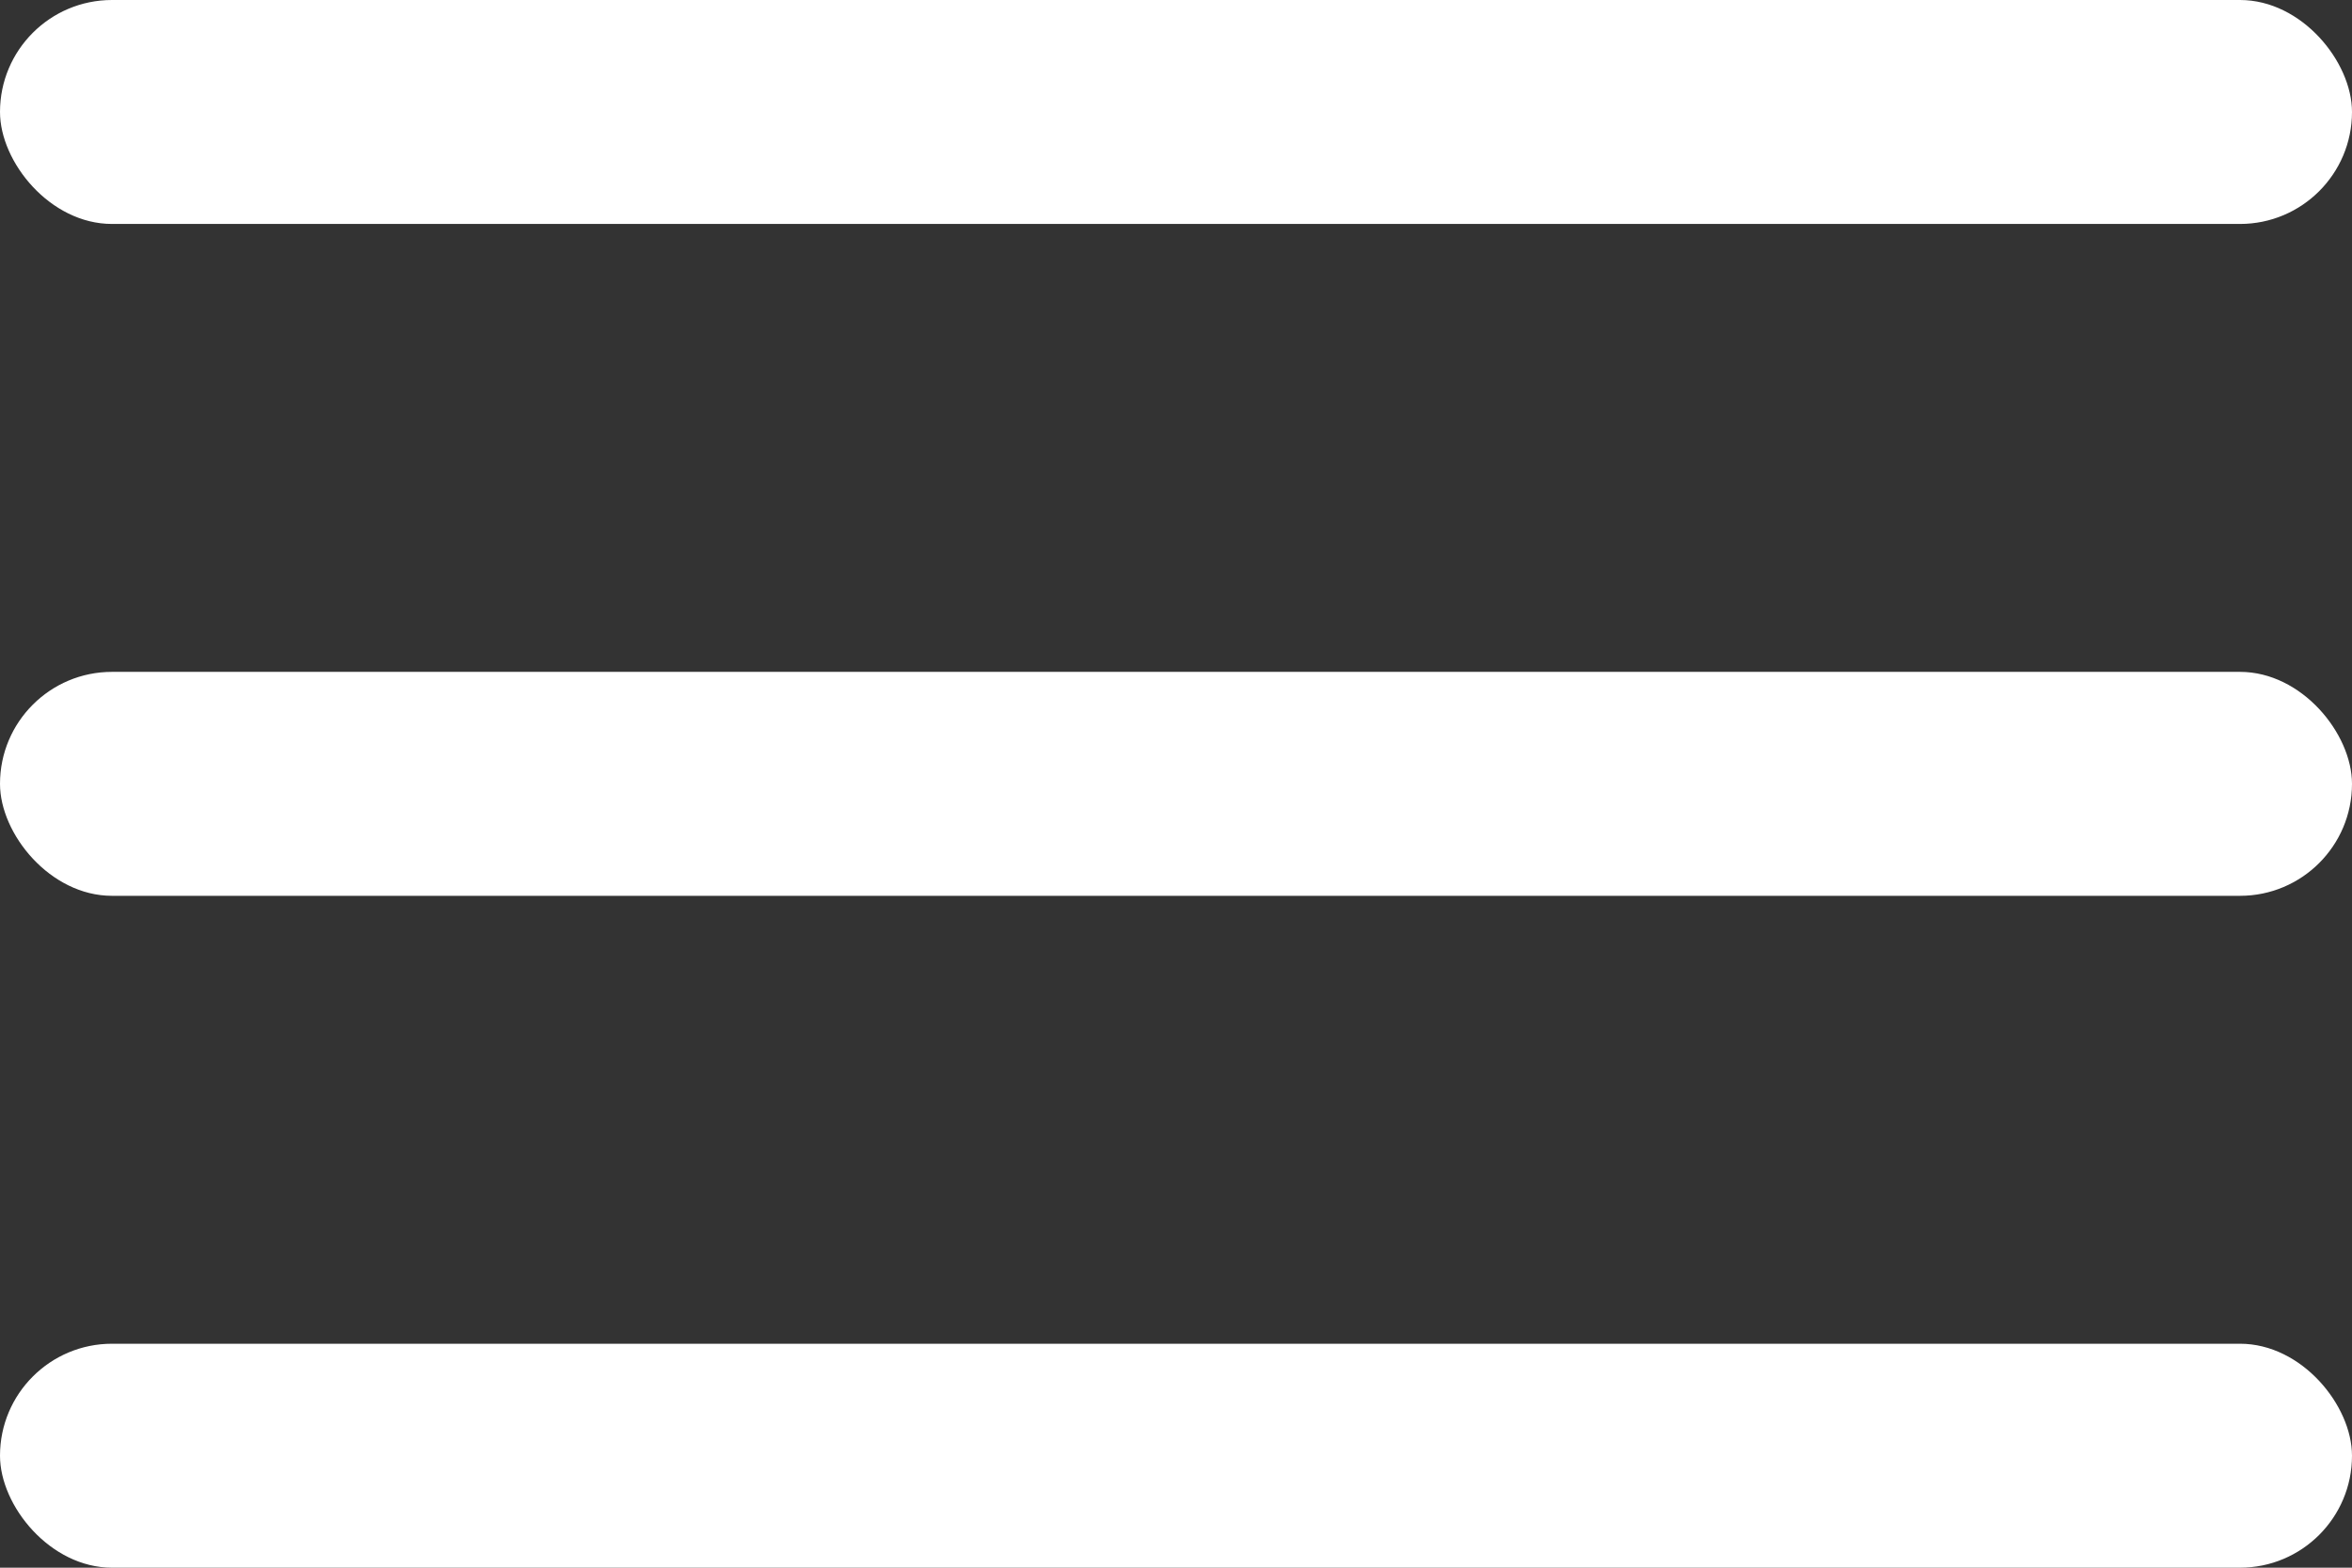
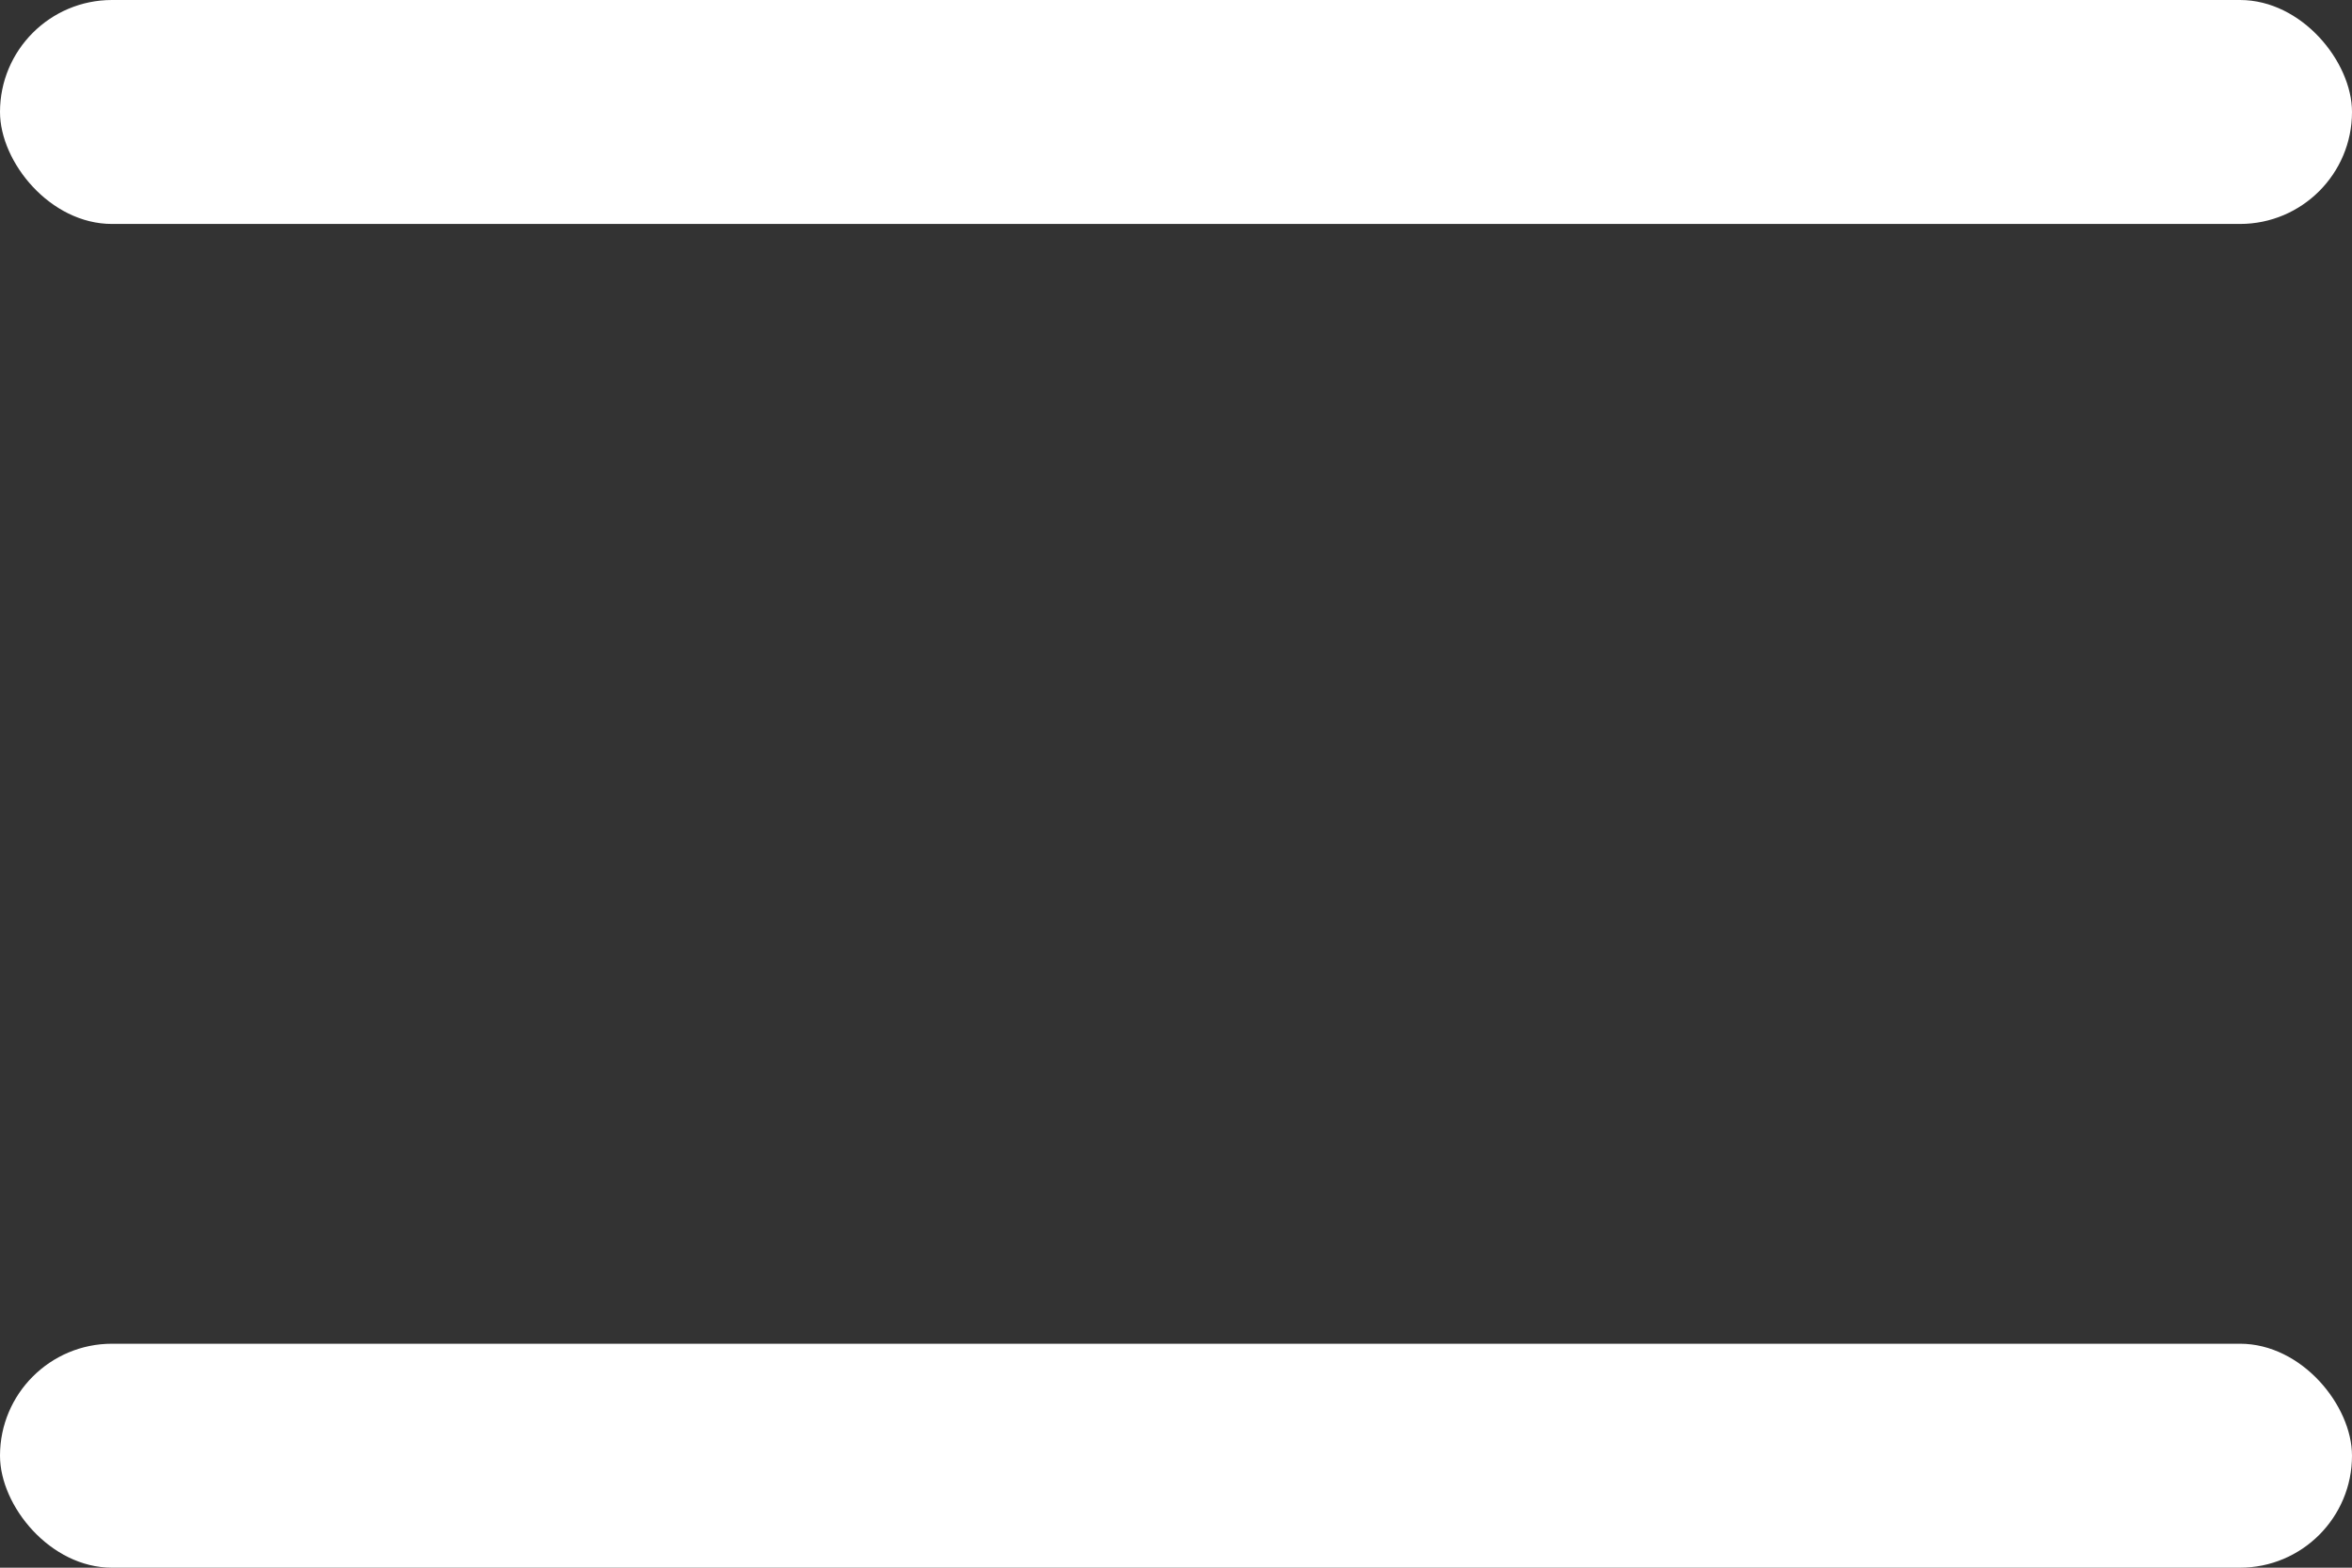
<svg xmlns="http://www.w3.org/2000/svg" width="21px" height="14px" viewBox="0 0 21 14" version="1.1">
  <rect x="0" y="0" width="21" height="14" fill="#333333" stroke="none" />
  <title>nav hamburger</title>
  <desc>Created with Sketch.</desc>
  <defs />
  <g id="Homepage_Template_768" stroke="none" stroke-width="1" fill="none" fill-rule="evenodd" transform="translate(-733, -13)">
    <g id="Group-2" fill="#FFFFFF">
      <g id="nav-hamburger" transform="translate(733, 13)">
        <rect id="Rectangle-4" x="0" y="0" width="21" height="2" rx="1" />
-         <rect id="Rectangle-4-Copy" x="0" y="6" width="21" height="2" rx="1" />
        <rect id="Rectangle-4-Copy-2" x="0" y="12" width="21" height="2" rx="1" />
      </g>
    </g>
  </g>
</svg>